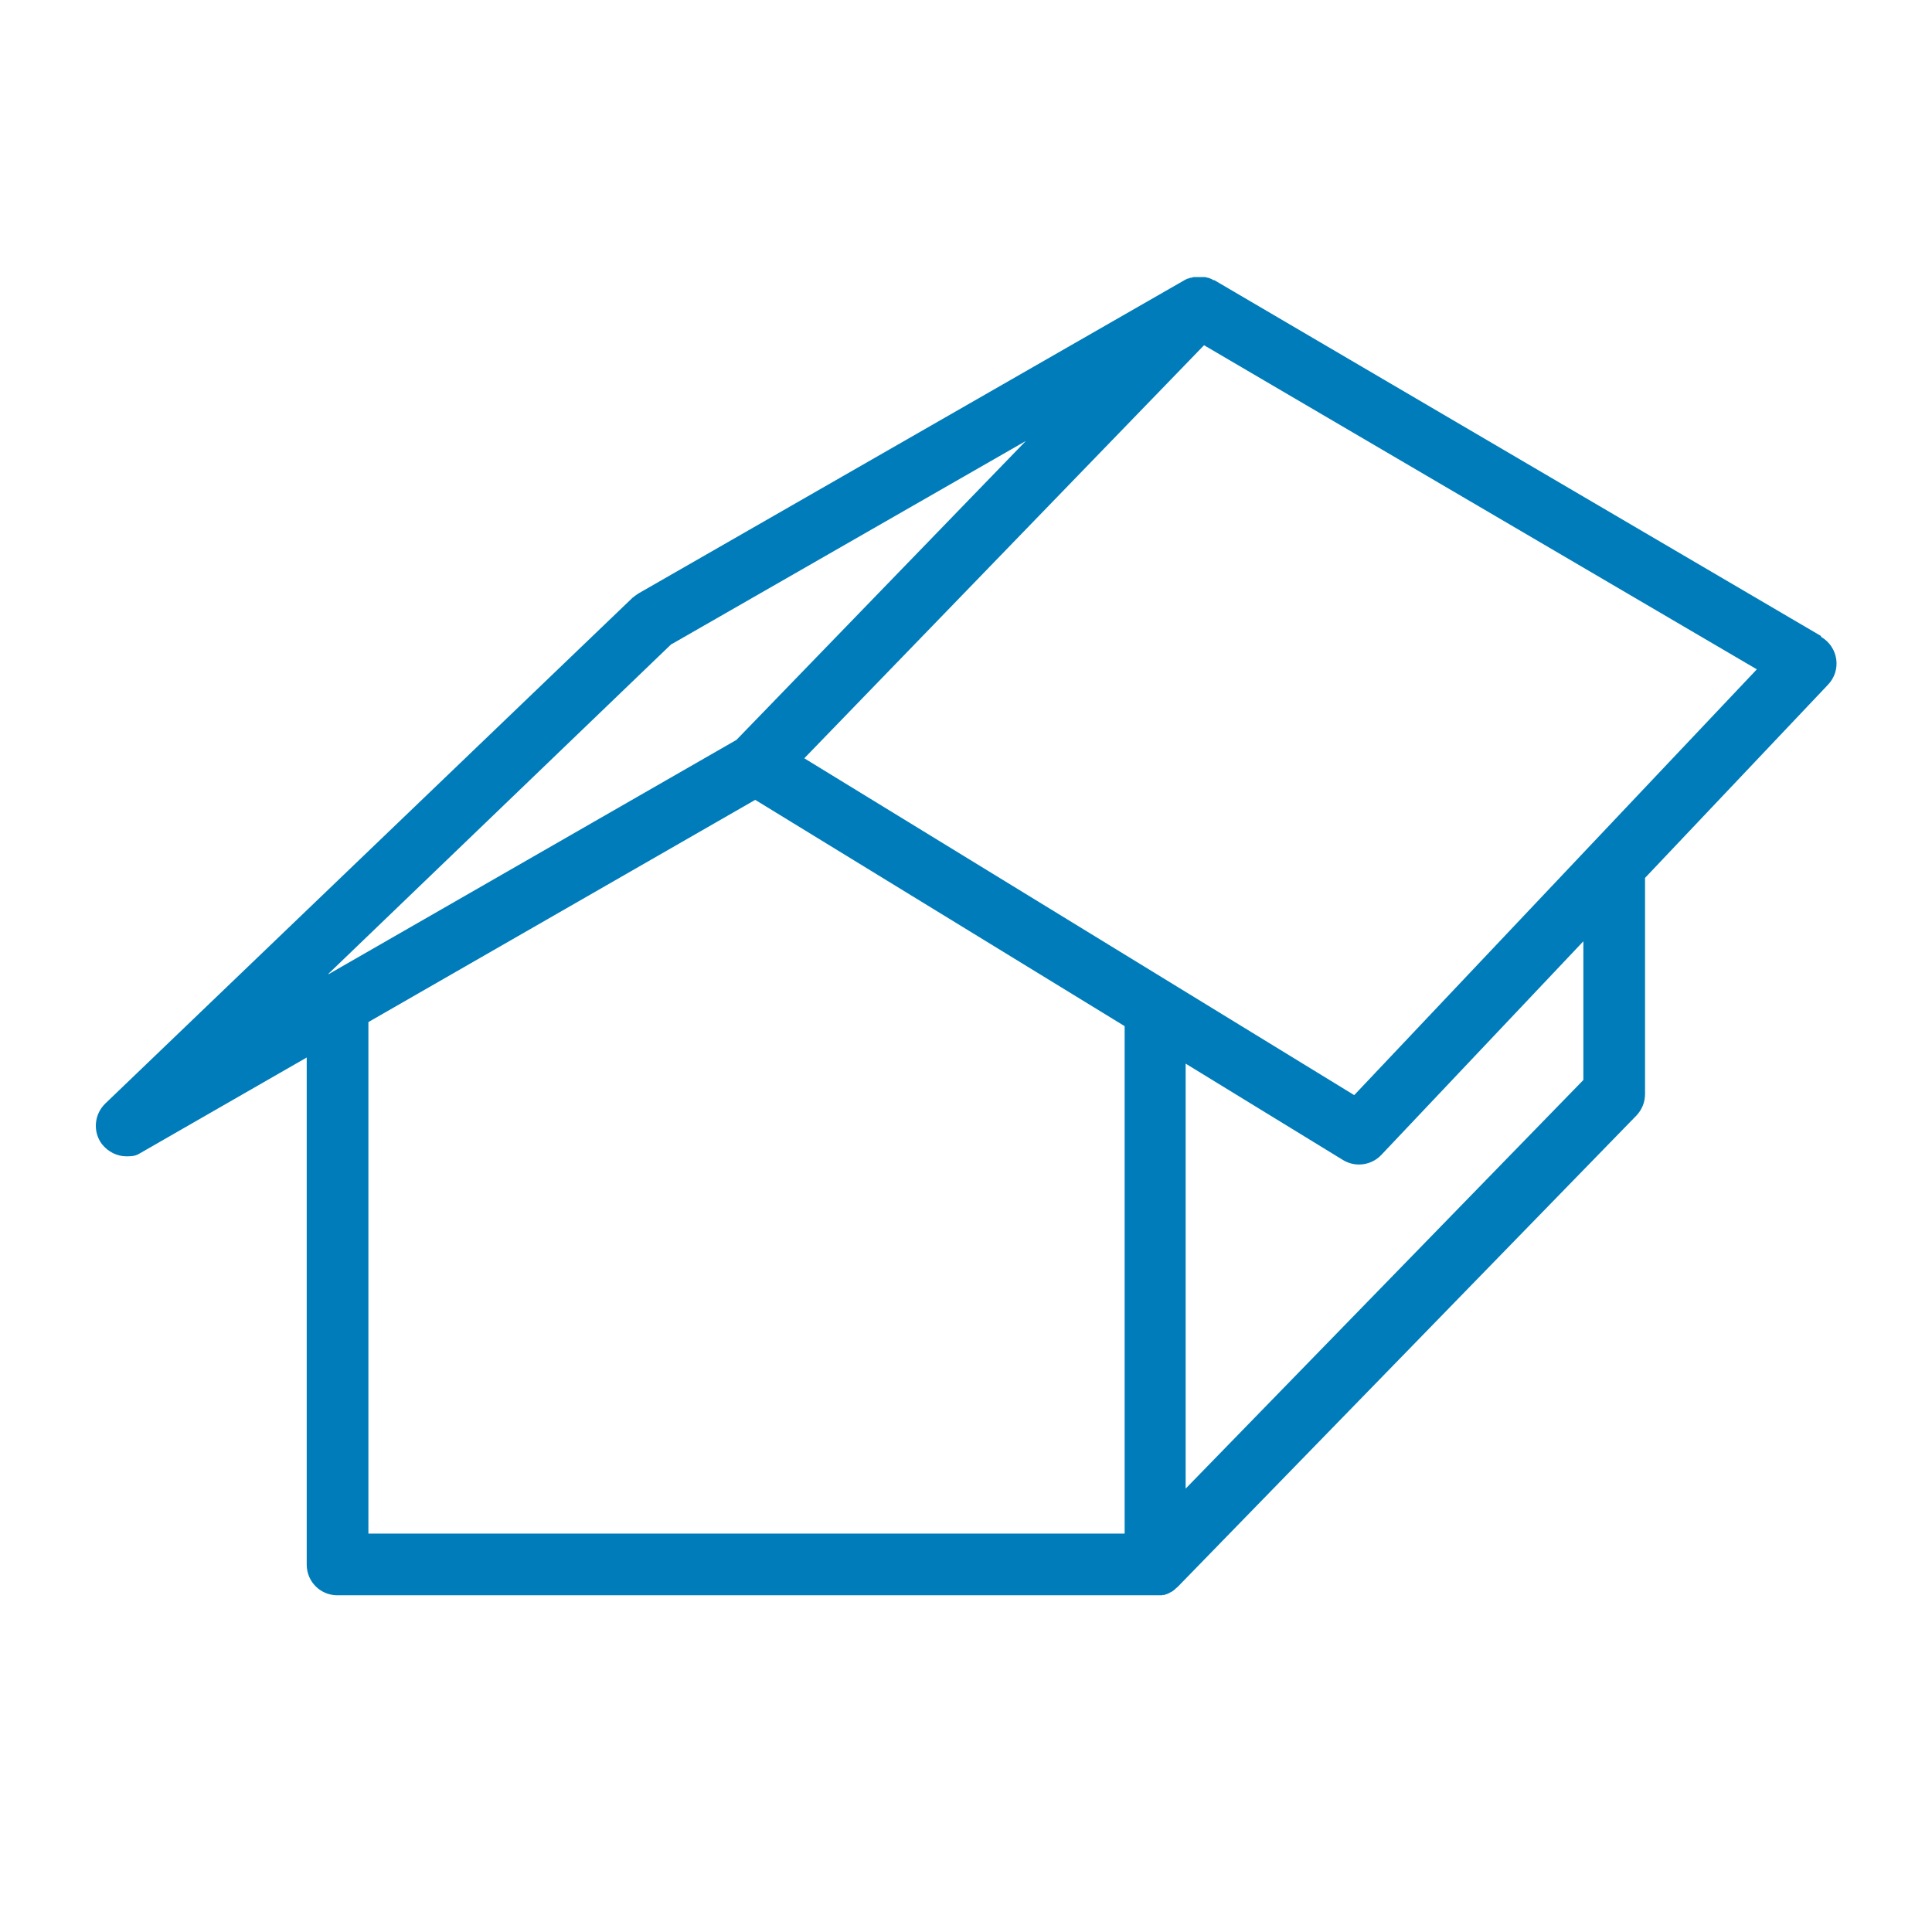
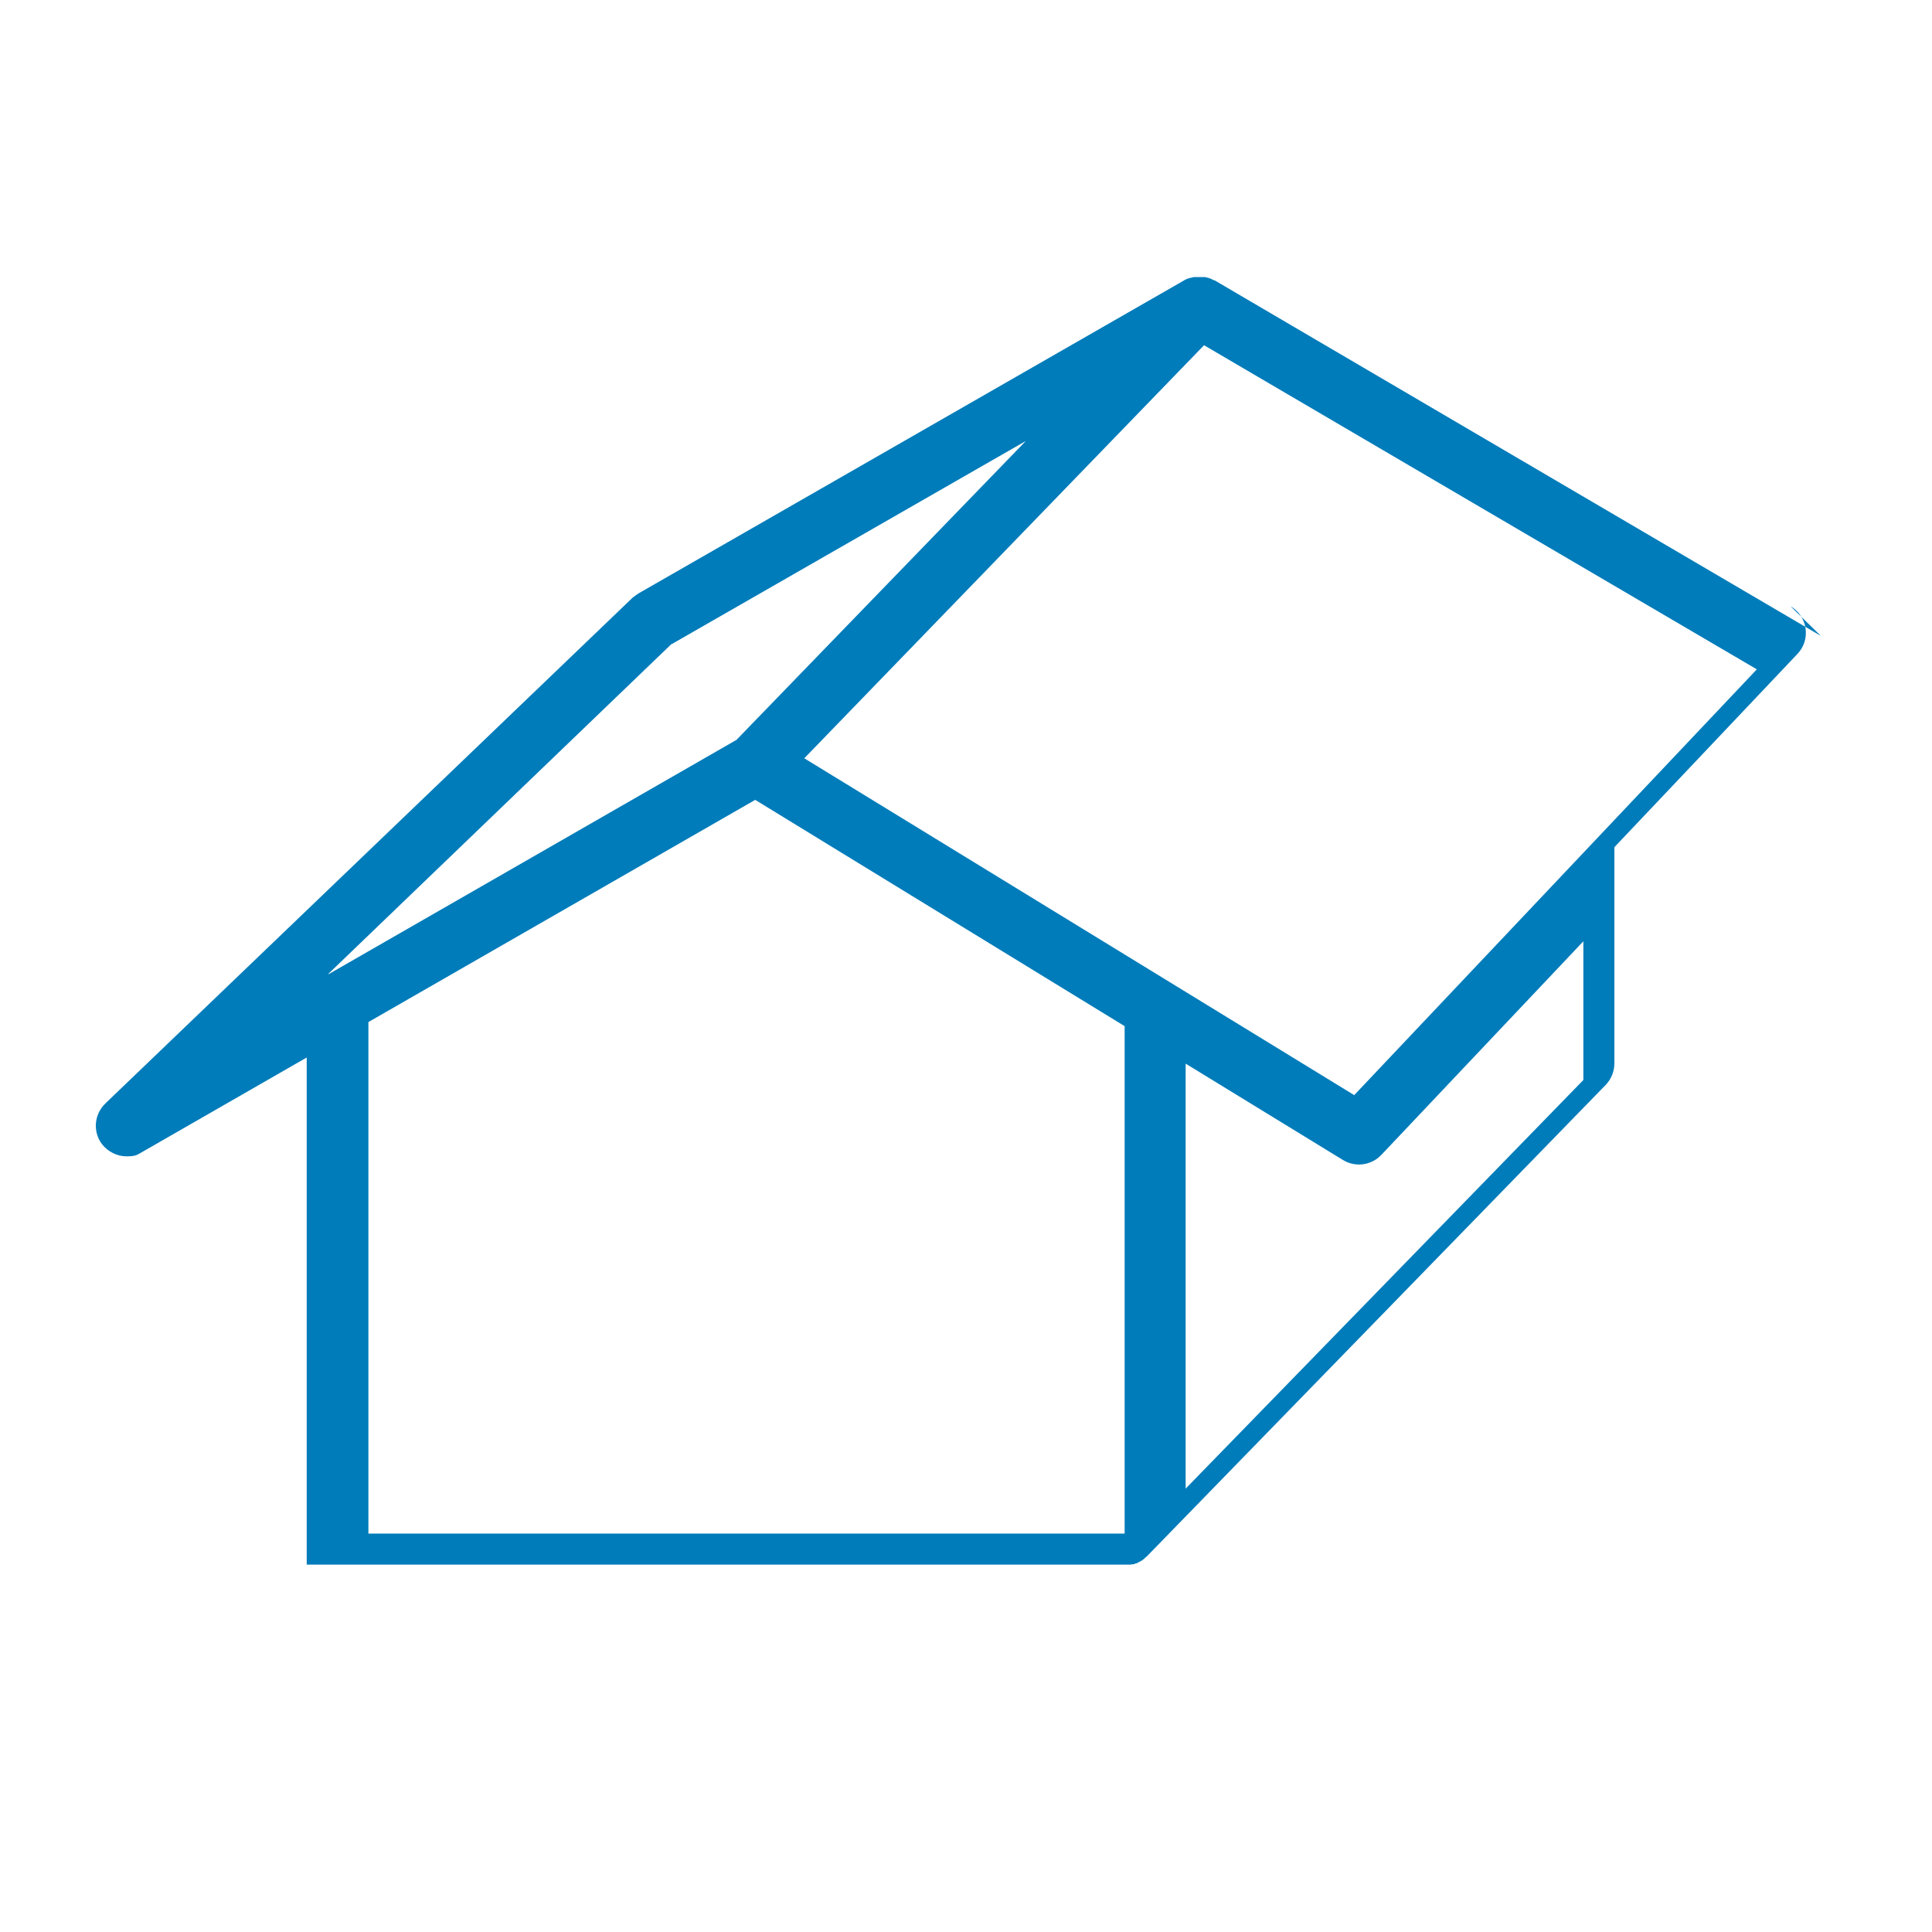
<svg xmlns="http://www.w3.org/2000/svg" id="Ebene_2" version="1.1" viewBox="0 0 566.9 566.9">
  <defs>
    <style>
      .st0 {
        fill: #007cba;
      }
    </style>
  </defs>
-   <path class="st0" d="M534.3,186.6l-178-104.4c0,0-.1,0-.2,0-.2,0-.4-.2-.5-.3-.1,0-.2,0-.3-.1-.1,0-.3-.1-.4-.2-.1,0-.3,0-.4-.1-.1,0-.3,0-.4-.1-.1,0-.3,0-.4-.1-.1,0-.2,0-.4,0-.2,0-.3,0-.5,0-.1,0-.3,0-.4,0-.1,0-.3,0-.4,0-.2,0-.3,0-.5,0-.1,0-.2,0-.3,0-.3,0-.6,0-.8,0,0,0,0,0,0,0-.3,0-.5.1-.8.2,0,0-.2,0-.2,0-.2,0-.4.1-.6.2-.1,0-.2,0-.4.1-.1,0-.3.1-.4.2-.1,0-.3.1-.4.2,0,0-.2,0-.2.1l-160,91.8c-.6.4-1.2.8-1.8,1.3L30.9,323.8c-3.3,3.2-3.7,8.3-1,11.9,1.8,2.3,4.5,3.6,7.2,3.6s3.1-.4,4.5-1.2l48.4-27.8v148.8c0,5,4,9,9,9h239.9s0,0,0,0c.3,0,.6,0,.9,0,.2,0,.3,0,.5,0,.1,0,.3,0,.4,0,.2,0,.3,0,.5-.1.1,0,.2,0,.4,0,.2,0,.3-.1.5-.2.1,0,.2,0,.4-.1.1,0,.3-.1.4-.2.1,0,.3-.1.4-.2.1,0,.3-.2.4-.2.2-.1.4-.2.6-.4.2-.1.3-.2.5-.4,0,0,.1-.1.2-.2.2-.1.3-.3.5-.4,0,0,0,0,0,0l134.7-138.4c1.6-1.7,2.5-3.9,2.5-6.3v-63.4l53.7-56.7c1.9-2,2.8-4.7,2.4-7.5-.4-2.7-2-5.1-4.4-6.5ZM197.1,189l103.9-59.6-84.9,87.7-119.6,68.7c0,0-.1,0-.2,0l100.7-96.8ZM108.1,450v-150.1l113.5-65.2,108.4,66.4v148.9H108.1ZM464.6,316.9l-116.7,119.9v-124.7l46.2,28.3c1.5.9,3.1,1.3,4.7,1.3,2.4,0,4.8-1,6.5-2.8l59.3-62.7v40.7ZM397.3,321.3l-161.3-98.8,117.3-121.2,162.2,95.1-118.1,124.9Z" />
+   <path class="st0" d="M534.3,186.6l-178-104.4c0,0-.1,0-.2,0-.2,0-.4-.2-.5-.3-.1,0-.2,0-.3-.1-.1,0-.3-.1-.4-.2-.1,0-.3,0-.4-.1-.1,0-.3,0-.4-.1-.1,0-.3,0-.4-.1-.1,0-.2,0-.4,0-.2,0-.3,0-.5,0-.1,0-.3,0-.4,0-.1,0-.3,0-.4,0-.2,0-.3,0-.5,0-.1,0-.2,0-.3,0-.3,0-.6,0-.8,0,0,0,0,0,0,0-.3,0-.5.1-.8.2,0,0-.2,0-.2,0-.2,0-.4.1-.6.2-.1,0-.2,0-.4.1-.1,0-.3.1-.4.2-.1,0-.3.1-.4.2,0,0-.2,0-.2.1l-160,91.8c-.6.4-1.2.8-1.8,1.3L30.9,323.8c-3.3,3.2-3.7,8.3-1,11.9,1.8,2.3,4.5,3.6,7.2,3.6s3.1-.4,4.5-1.2l48.4-27.8v148.8h239.9s0,0,0,0c.3,0,.6,0,.9,0,.2,0,.3,0,.5,0,.1,0,.3,0,.4,0,.2,0,.3,0,.5-.1.1,0,.2,0,.4,0,.2,0,.3-.1.5-.2.1,0,.2,0,.4-.1.1,0,.3-.1.4-.2.1,0,.3-.1.4-.2.1,0,.3-.2.4-.2.2-.1.4-.2.6-.4.2-.1.3-.2.5-.4,0,0,.1-.1.2-.2.2-.1.3-.3.5-.4,0,0,0,0,0,0l134.7-138.4c1.6-1.7,2.5-3.9,2.5-6.3v-63.4l53.7-56.7c1.9-2,2.8-4.7,2.4-7.5-.4-2.7-2-5.1-4.4-6.5ZM197.1,189l103.9-59.6-84.9,87.7-119.6,68.7c0,0-.1,0-.2,0l100.7-96.8ZM108.1,450v-150.1l113.5-65.2,108.4,66.4v148.9H108.1ZM464.6,316.9l-116.7,119.9v-124.7l46.2,28.3c1.5.9,3.1,1.3,4.7,1.3,2.4,0,4.8-1,6.5-2.8l59.3-62.7v40.7ZM397.3,321.3l-161.3-98.8,117.3-121.2,162.2,95.1-118.1,124.9Z" />
</svg>